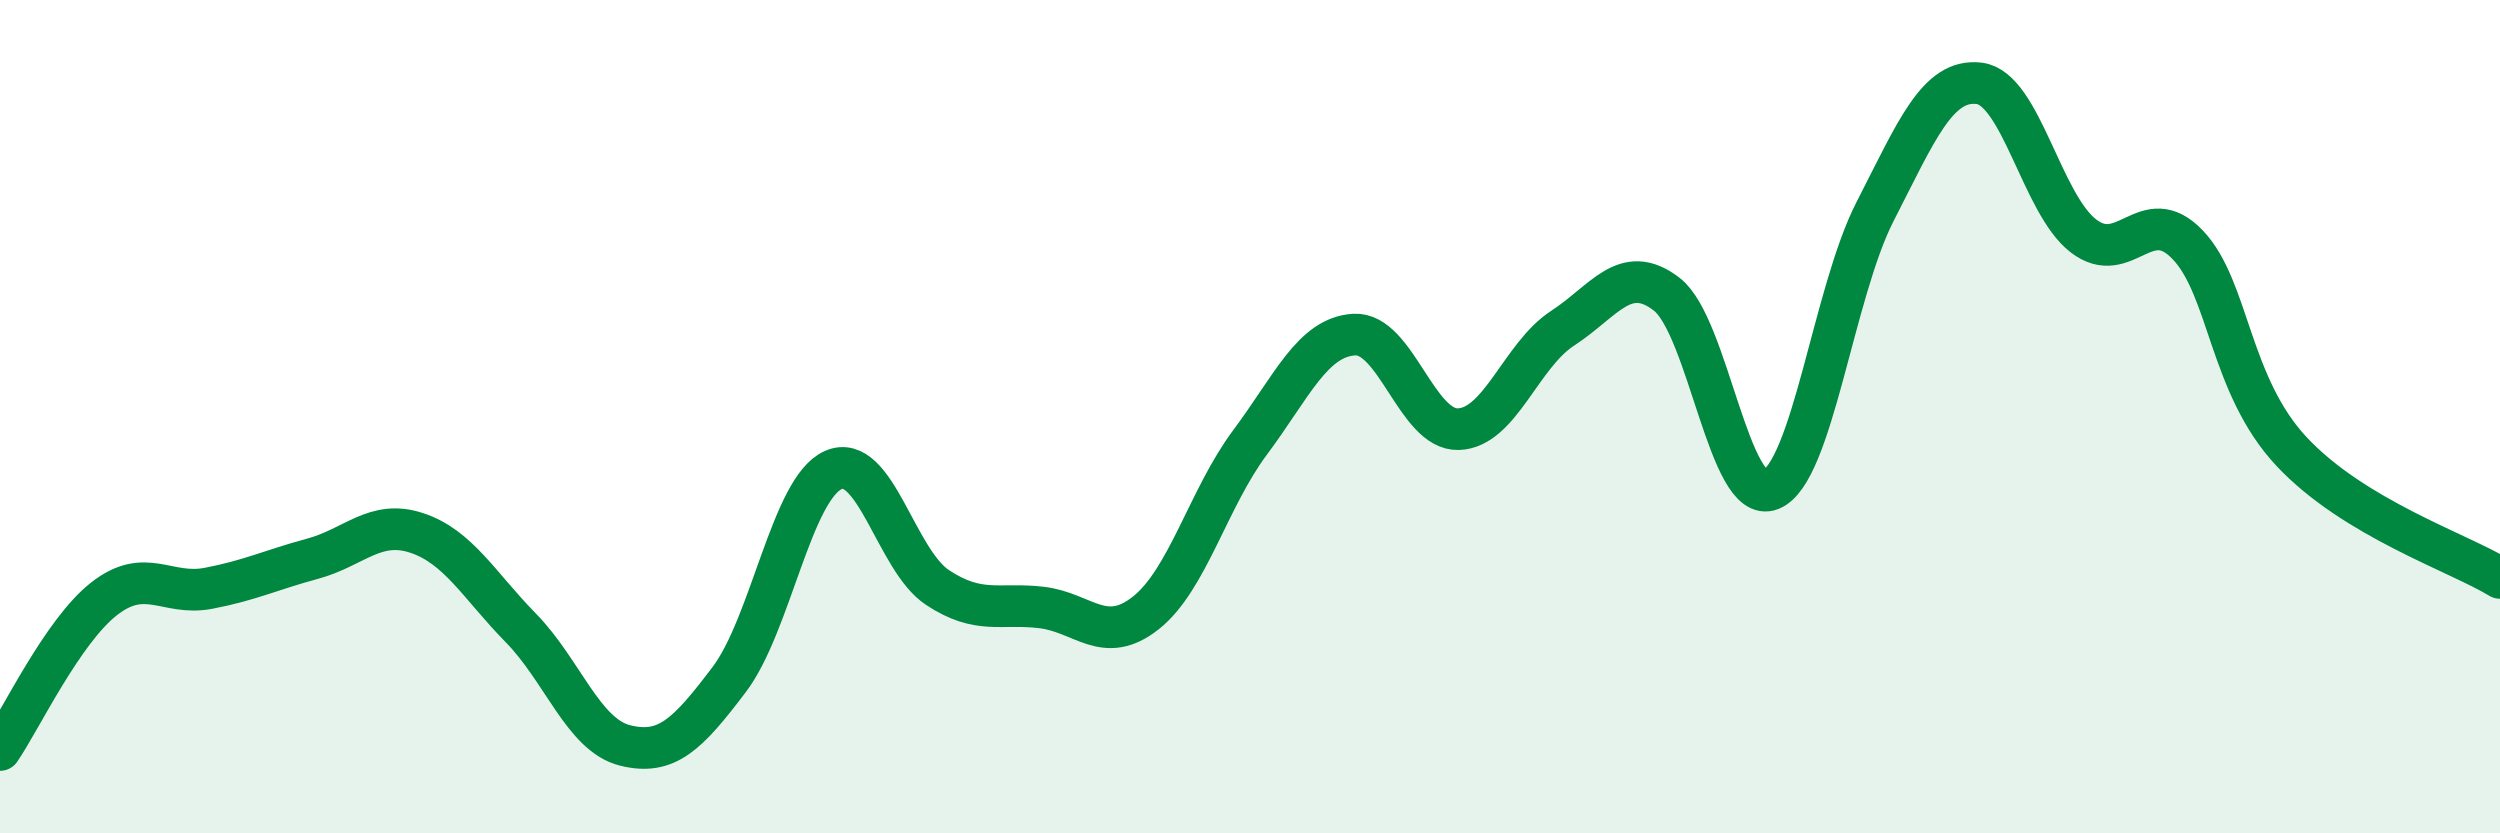
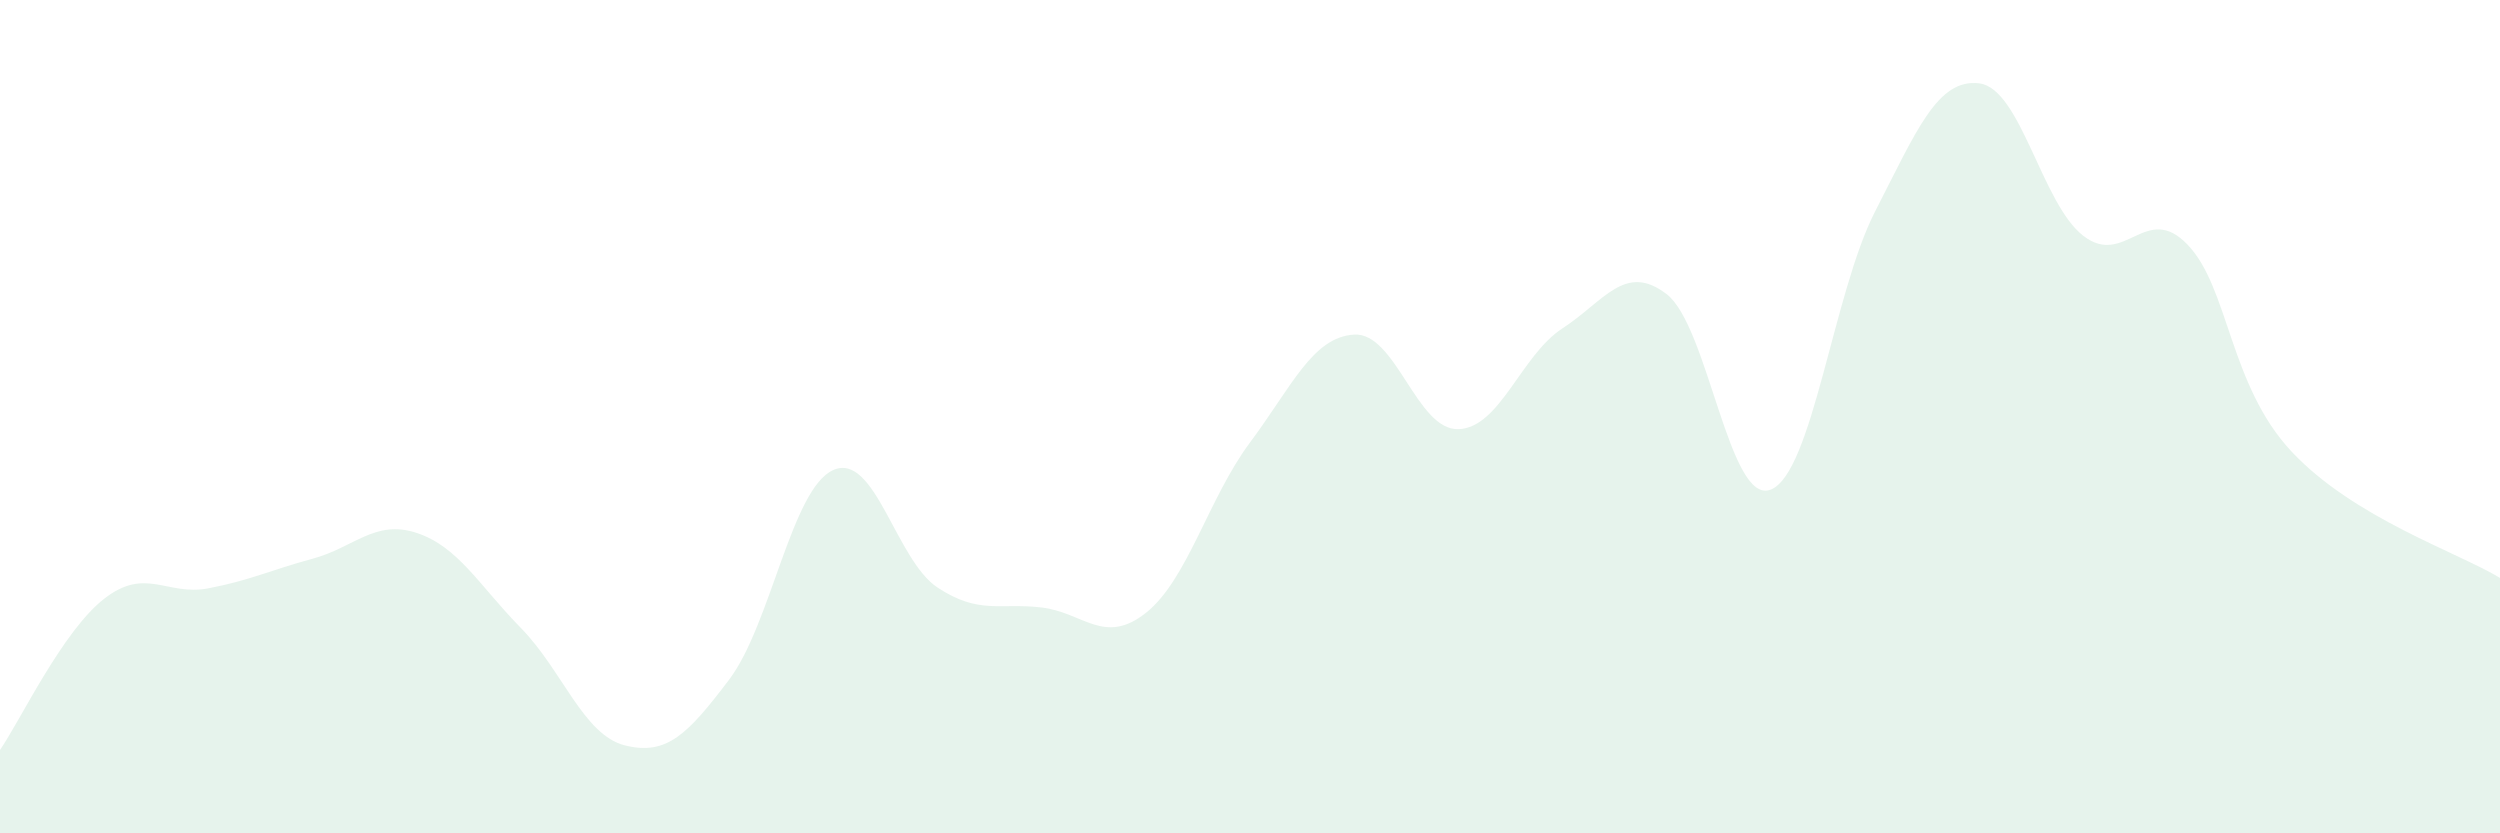
<svg xmlns="http://www.w3.org/2000/svg" width="60" height="20" viewBox="0 0 60 20">
  <path d="M 0,18 C 0.5,17.27 1.5,15.15 2.5,14.37 C 3.5,13.59 4,14.31 5,14.12 C 6,13.93 6.5,13.68 7.5,13.41 C 8.5,13.14 9,12.46 10,12.79 C 11,13.12 11.5,14.05 12.5,15.07 C 13.5,16.09 14,17.64 15,17.89 C 16,18.14 16.5,17.63 17.5,16.31 C 18.5,14.99 19,11.72 20,11.28 C 21,10.84 21.5,13.44 22.5,14.1 C 23.5,14.76 24,14.46 25,14.58 C 26,14.7 26.5,15.5 27.5,14.71 C 28.5,13.92 29,11.96 30,10.62 C 31,9.28 31.5,8.09 32.5,8.03 C 33.5,7.97 34,10.33 35,10.3 C 36,10.27 36.5,8.53 37.5,7.88 C 38.5,7.23 39,6.29 40,7.06 C 41,7.83 41.5,12.15 42.5,11.75 C 43.5,11.35 44,7.03 45,5.08 C 46,3.13 46.5,1.88 47.5,2 C 48.5,2.12 49,4.89 50,5.66 C 51,6.43 51.5,4.83 52.5,5.87 C 53.5,6.91 53.5,9.24 55,10.84 C 56.5,12.44 59,13.26 60,13.87L60 20L0 20Z" fill="#008740" opacity="0.1" stroke-linecap="round" stroke-linejoin="round" />
-   <path d="M 0,18 C 0.5,17.27 1.5,15.15 2.5,14.37 C 3.5,13.59 4,14.31 5,14.12 C 6,13.93 6.5,13.68 7.5,13.41 C 8.5,13.14 9,12.46 10,12.79 C 11,13.12 11.5,14.05 12.5,15.07 C 13.5,16.09 14,17.64 15,17.89 C 16,18.14 16.5,17.63 17.5,16.31 C 18.5,14.99 19,11.72 20,11.28 C 21,10.84 21.5,13.44 22.5,14.1 C 23.5,14.76 24,14.46 25,14.58 C 26,14.7 26.5,15.5 27.5,14.71 C 28.5,13.92 29,11.96 30,10.62 C 31,9.28 31.5,8.09 32.5,8.03 C 33.5,7.97 34,10.33 35,10.3 C 36,10.27 36.5,8.53 37.5,7.88 C 38.5,7.23 39,6.29 40,7.06 C 41,7.83 41.5,12.15 42.5,11.75 C 43.5,11.35 44,7.03 45,5.08 C 46,3.13 46.5,1.88 47.5,2 C 48.5,2.12 49,4.89 50,5.66 C 51,6.43 51.5,4.83 52.5,5.87 C 53.5,6.91 53.5,9.24 55,10.84 C 56.5,12.44 59,13.26 60,13.87" stroke="#008740" stroke-width="1" fill="none" stroke-linecap="round" stroke-linejoin="round" />
</svg>